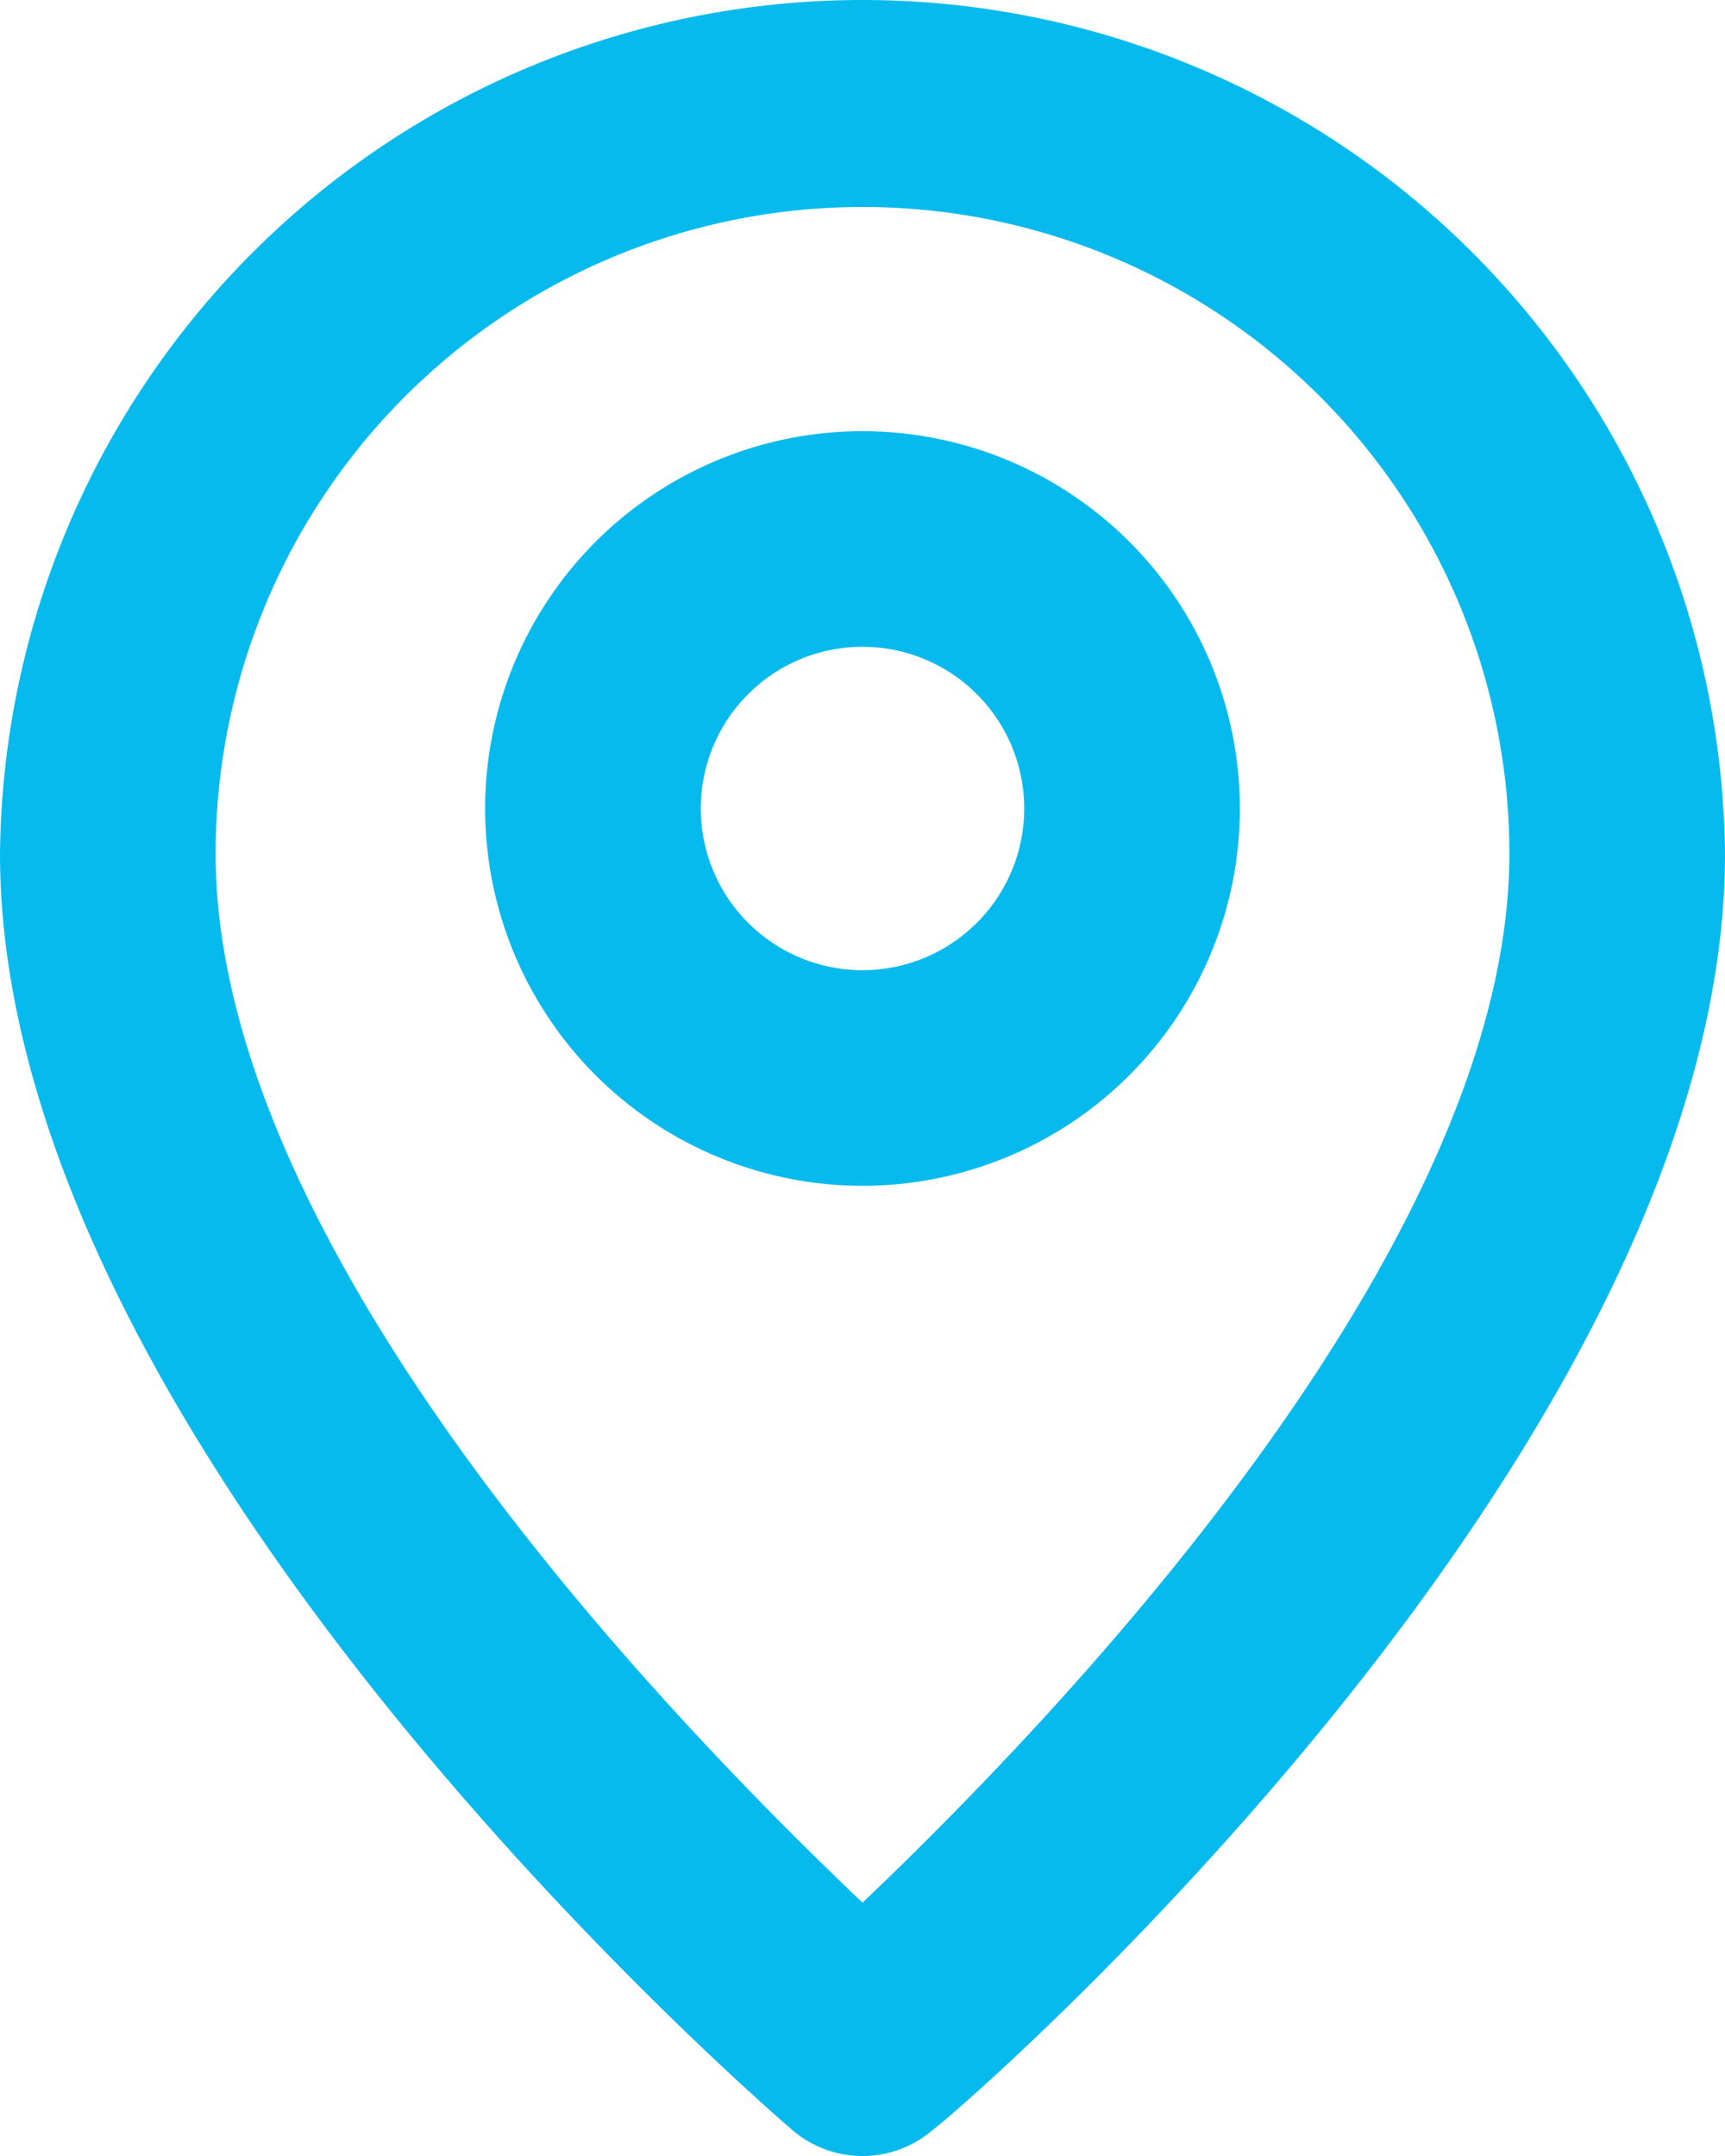
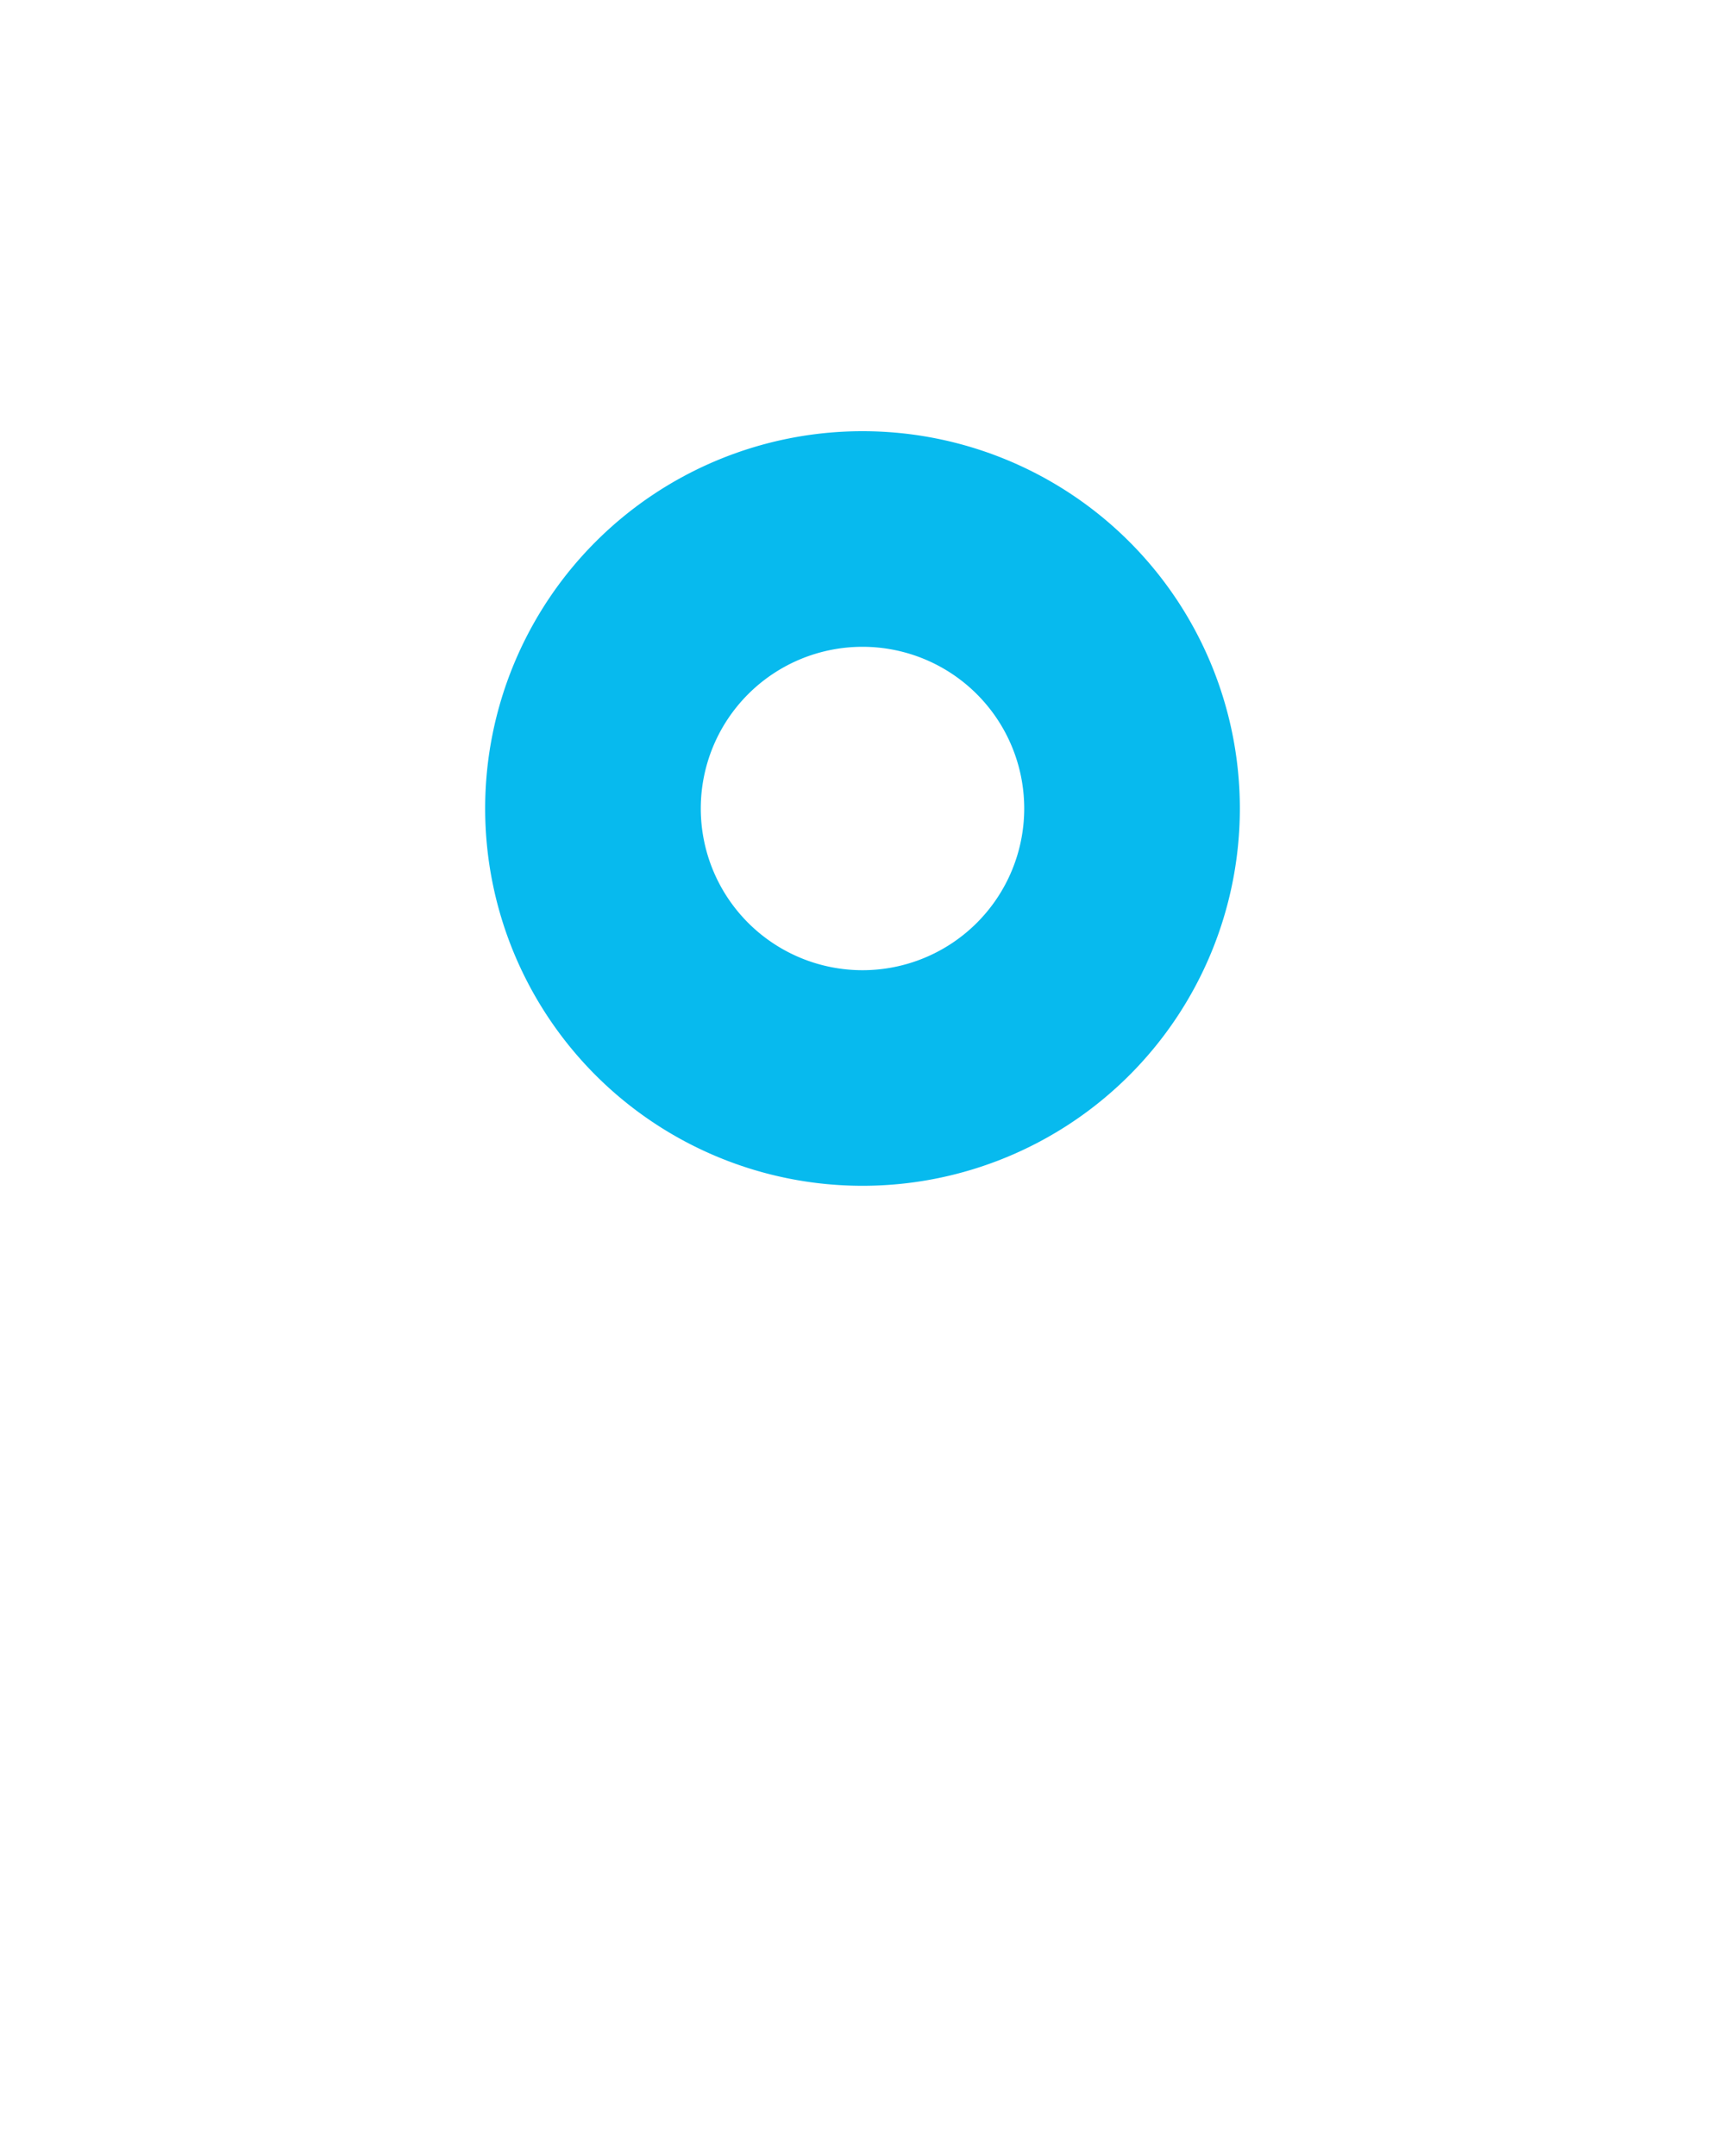
<svg xmlns="http://www.w3.org/2000/svg" width="16" height="20" viewBox="0 0 16 20" fill="none">
-   <path d="M8 0a8 8 0 0 0-8 7.92C0 13.4 7.05 19.5 7.35 19.76a1 1 0 0 0 1.3 0C9 19.5 16 13.4 16 7.92A8 8 0 0 0 8 0zm0 17.65c-1.67-1.59-6-6-6-9.73a6 6 0 1 1 12 0c0 3.7-4.33 8.14-6 9.73z" fill="#07BAEE" />
  <path d="M8 4a3.5 3.5 0 1 0 0 7 3.5 3.5 0 0 0 0-7zm0 5a1.5 1.5 0 1 1 0-3 1.5 1.5 0 0 1 0 3z" fill="#07BAEE" />
</svg>